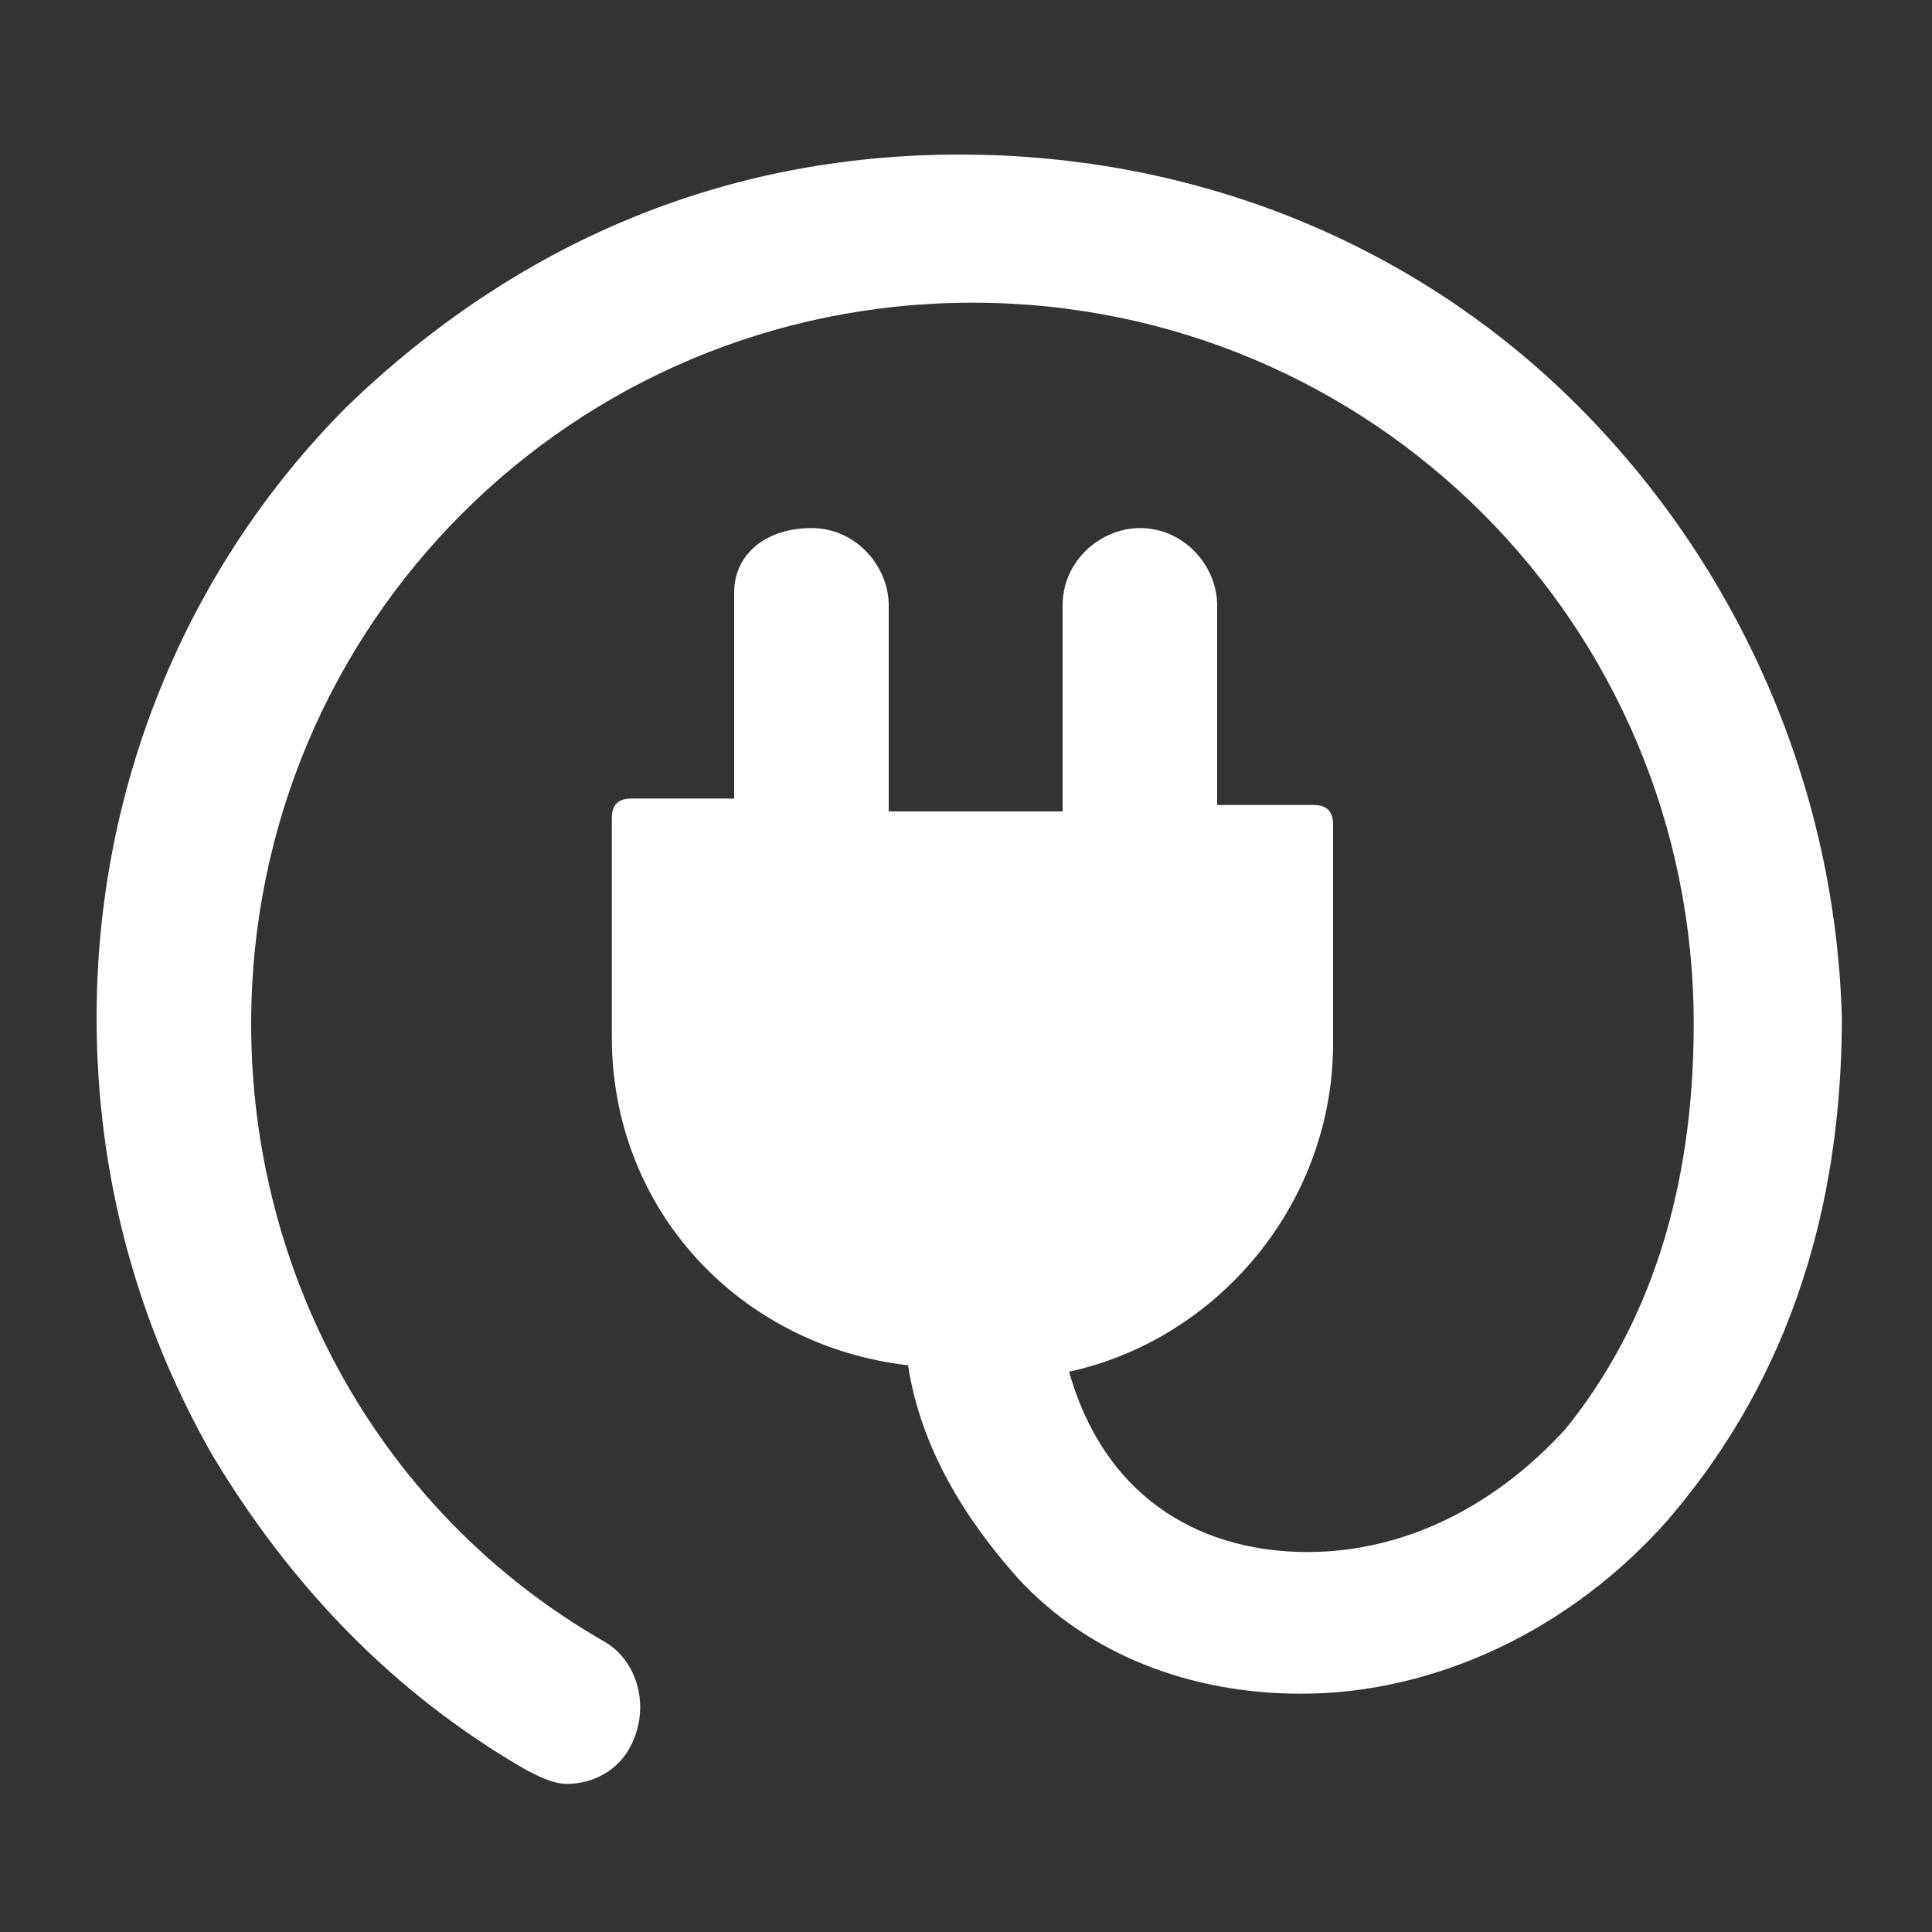
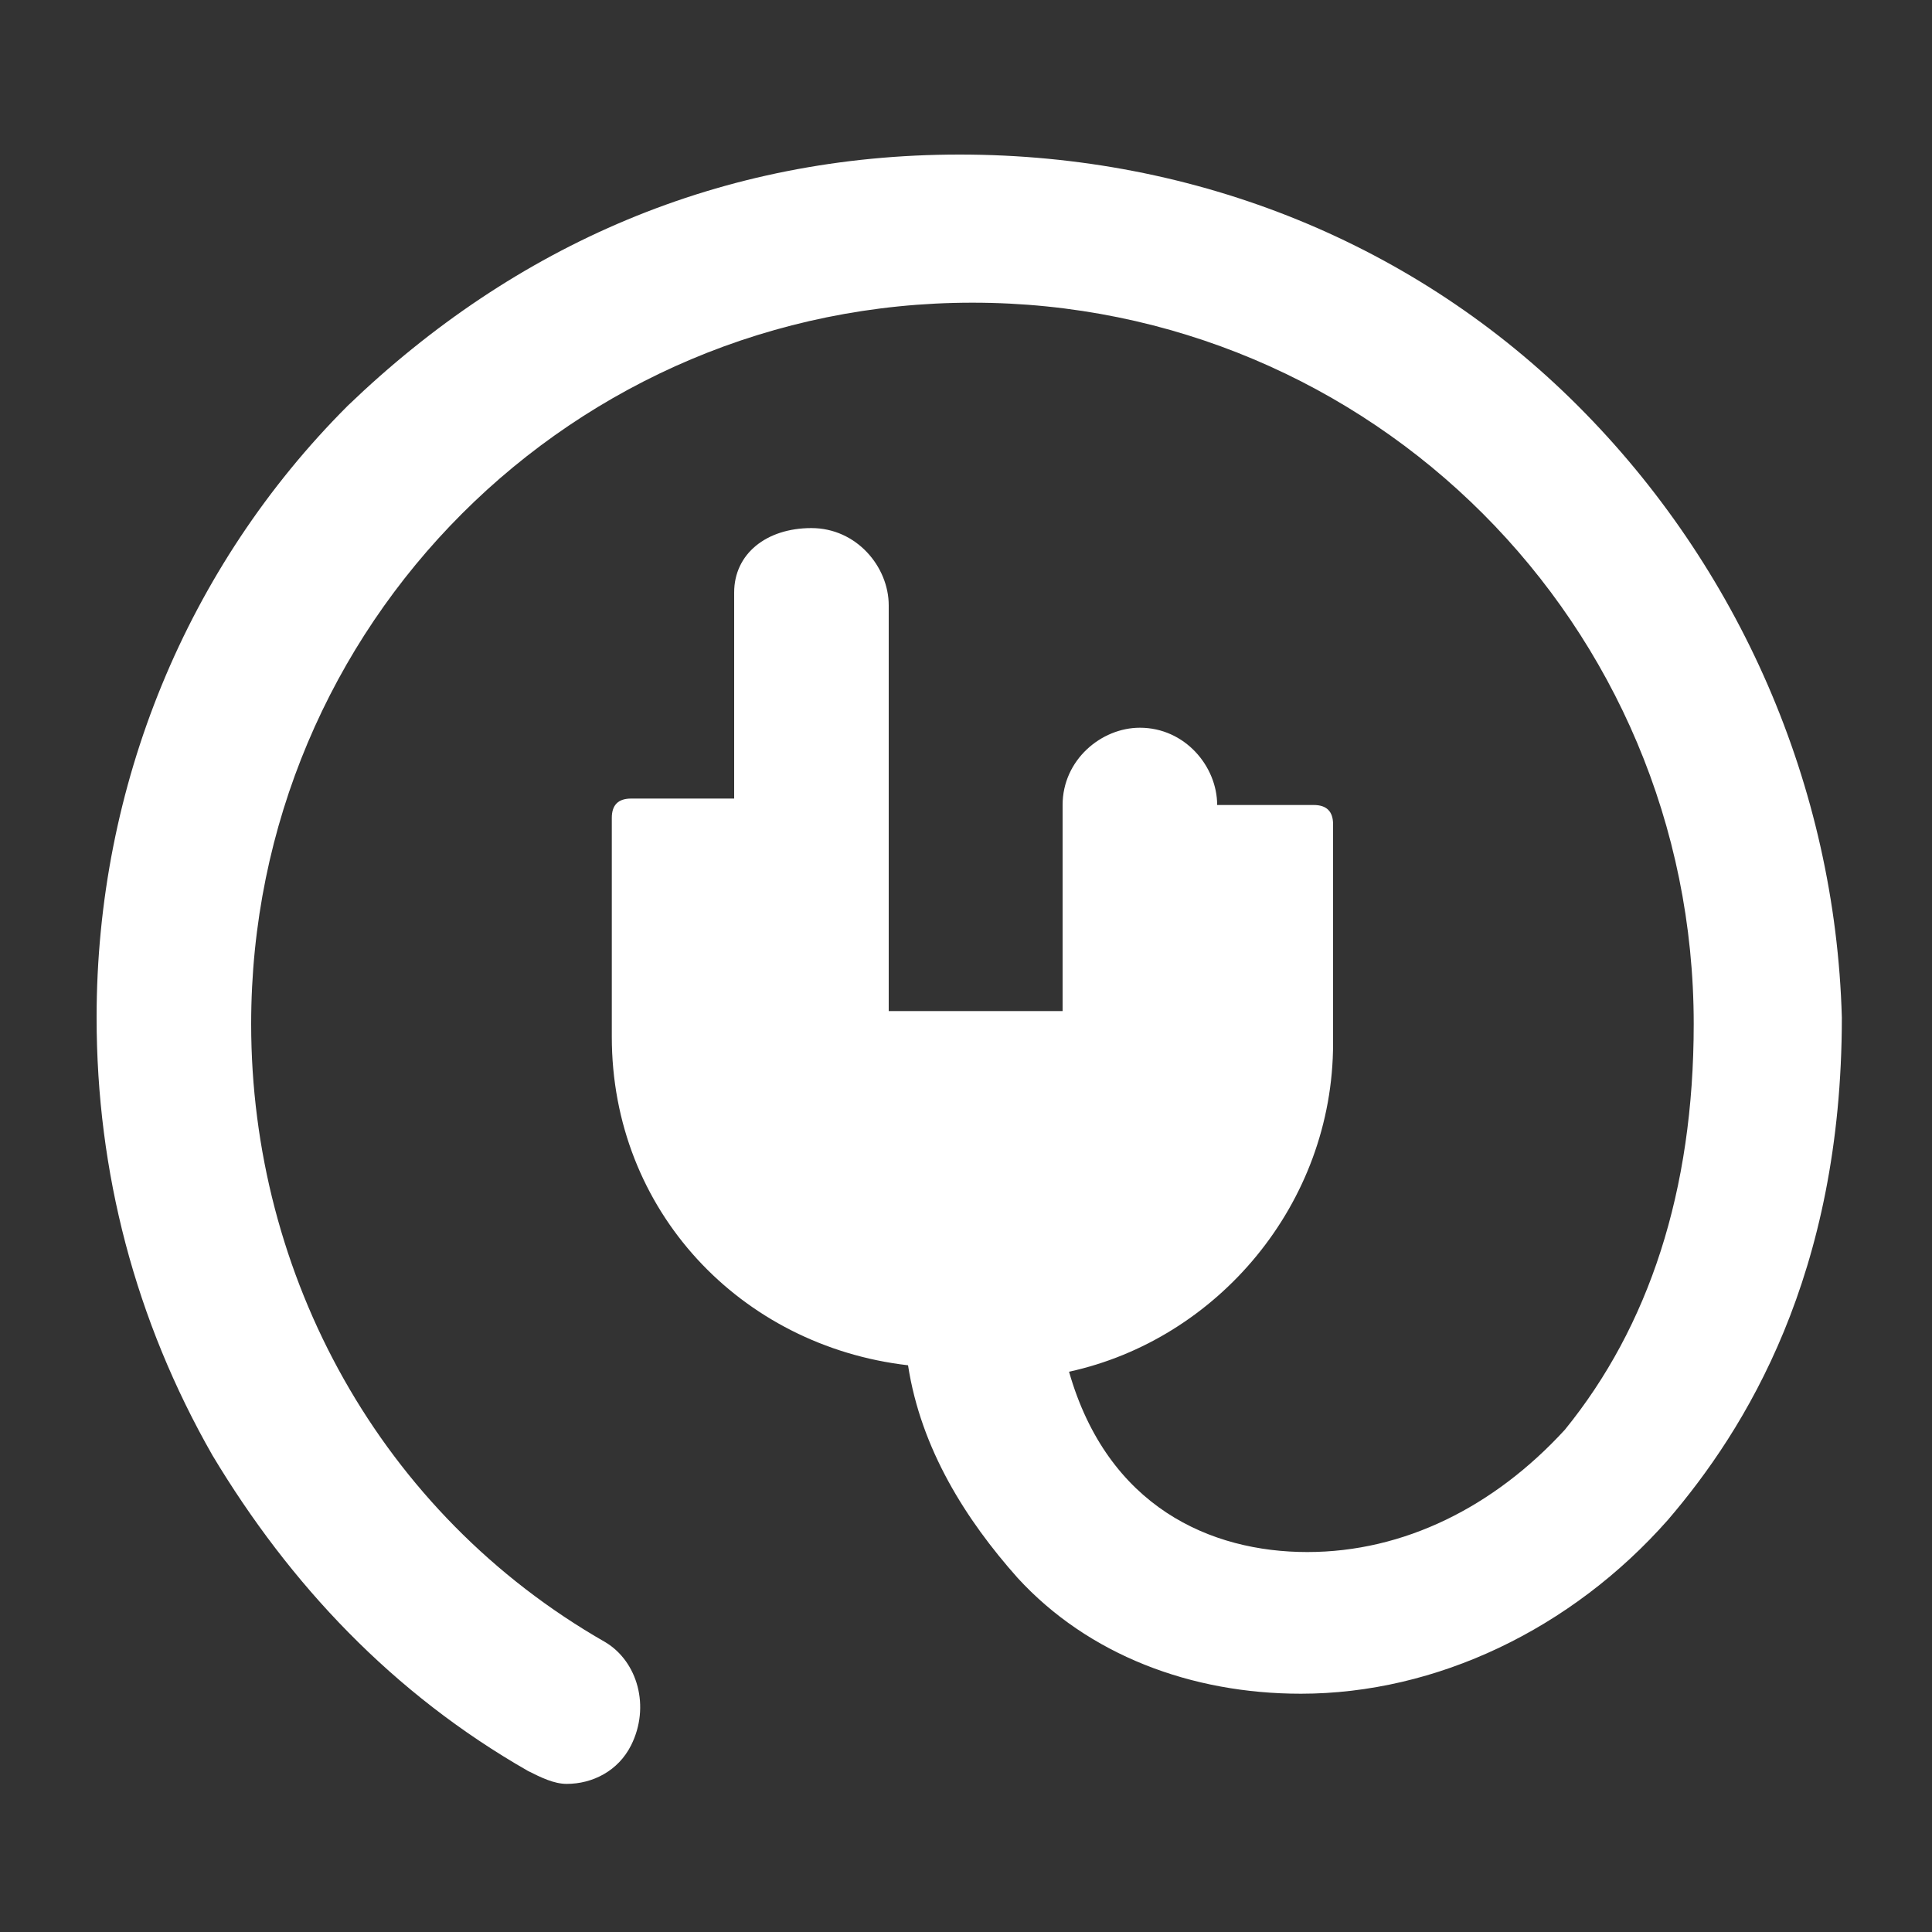
<svg xmlns="http://www.w3.org/2000/svg" version="1.2" baseProfile="tiny" id="Layer_1" x="0px" y="0px" viewBox="0 0 30 30" xml:space="preserve">
  <rect x="0" y="0" width="30" height="30" fill="#333333" stroke="none" />
  <g id="Layer_4">
    <g>
-       <path fill="#FFFFFF" d="M24.5,6.3c-2.5-2.5-5.9-3.9-9.6-3.9S8,3.8,5.4,6.3c-2.5,2.5-3.9,5.9-3.9,9.5c0,2.4,0.6,4.7,1.8,6.8    c1.2,2,2.8,3.7,4.9,4.9c0.2,0.1,0.4,0.2,0.6,0.2c0.4,0,0.8-0.2,1-0.6c0.3-0.6,0.1-1.3-0.4-1.6c-3.5-2-5.5-5.7-5.5-9.6    c0-6.2,5-11.2,11.2-11.2s11.2,5,11.2,11.2c0,2.6-0.7,4.7-2,6.3c-1.1,1.2-2.5,1.9-4,1.9c-1.5,0-3.1-0.7-3.7-2.8    c2.3-0.5,4.1-2.6,4.1-5.1v-3.4c0-0.2-0.1-0.3-0.3-0.3h-1.5V9.4c0-0.6-0.5-1.2-1.2-1.2c-0.6,0-1.2,0.5-1.2,1.2v3.2h-2.7V9.4    c0-0.6-0.5-1.2-1.2-1.2s-1.2,0.4-1.2,1v3.2H9.8c-0.2,0-0.3,0.1-0.3,0.3v3.4c0,2.7,2,4.8,4.6,5.1c0.2,1.3,0.9,2.4,1.7,3.3    c1.1,1.2,2.7,1.8,4.4,1.8c2.1,0,4.2-1,5.7-2.7c1.2-1.4,2.7-3.8,2.7-7.8C28.5,12.2,27,8.8,24.5,6.3z" />
+       <path fill="#FFFFFF" d="M24.5,6.3c-2.5-2.5-5.9-3.9-9.6-3.9S8,3.8,5.4,6.3c-2.5,2.5-3.9,5.9-3.9,9.5c0,2.4,0.6,4.7,1.8,6.8    c1.2,2,2.8,3.7,4.9,4.9c0.2,0.1,0.4,0.2,0.6,0.2c0.4,0,0.8-0.2,1-0.6c0.3-0.6,0.1-1.3-0.4-1.6c-3.5-2-5.5-5.7-5.5-9.6    c0-6.2,5-11.2,11.2-11.2s11.2,5,11.2,11.2c0,2.6-0.7,4.7-2,6.3c-1.1,1.2-2.5,1.9-4,1.9c-1.5,0-3.1-0.7-3.7-2.8    c2.3-0.5,4.1-2.6,4.1-5.1v-3.4c0-0.2-0.1-0.3-0.3-0.3h-1.5c0-0.6-0.5-1.2-1.2-1.2c-0.6,0-1.2,0.5-1.2,1.2v3.2h-2.7V9.4    c0-0.6-0.5-1.2-1.2-1.2s-1.2,0.4-1.2,1v3.2H9.8c-0.2,0-0.3,0.1-0.3,0.3v3.4c0,2.7,2,4.8,4.6,5.1c0.2,1.3,0.9,2.4,1.7,3.3    c1.1,1.2,2.7,1.8,4.4,1.8c2.1,0,4.2-1,5.7-2.7c1.2-1.4,2.7-3.8,2.7-7.8C28.5,12.2,27,8.8,24.5,6.3z" />
    </g>
  </g>
  <g>
</g>
  <g>
</g>
  <g>
</g>
  <g>
</g>
  <g>
</g>
  <g>
</g>
  <g>
</g>
  <g>
</g>
  <g>
</g>
  <g>
</g>
  <g>
</g>
  <g>
</g>
  <g>
</g>
  <g>
</g>
  <g>
</g>
</svg>